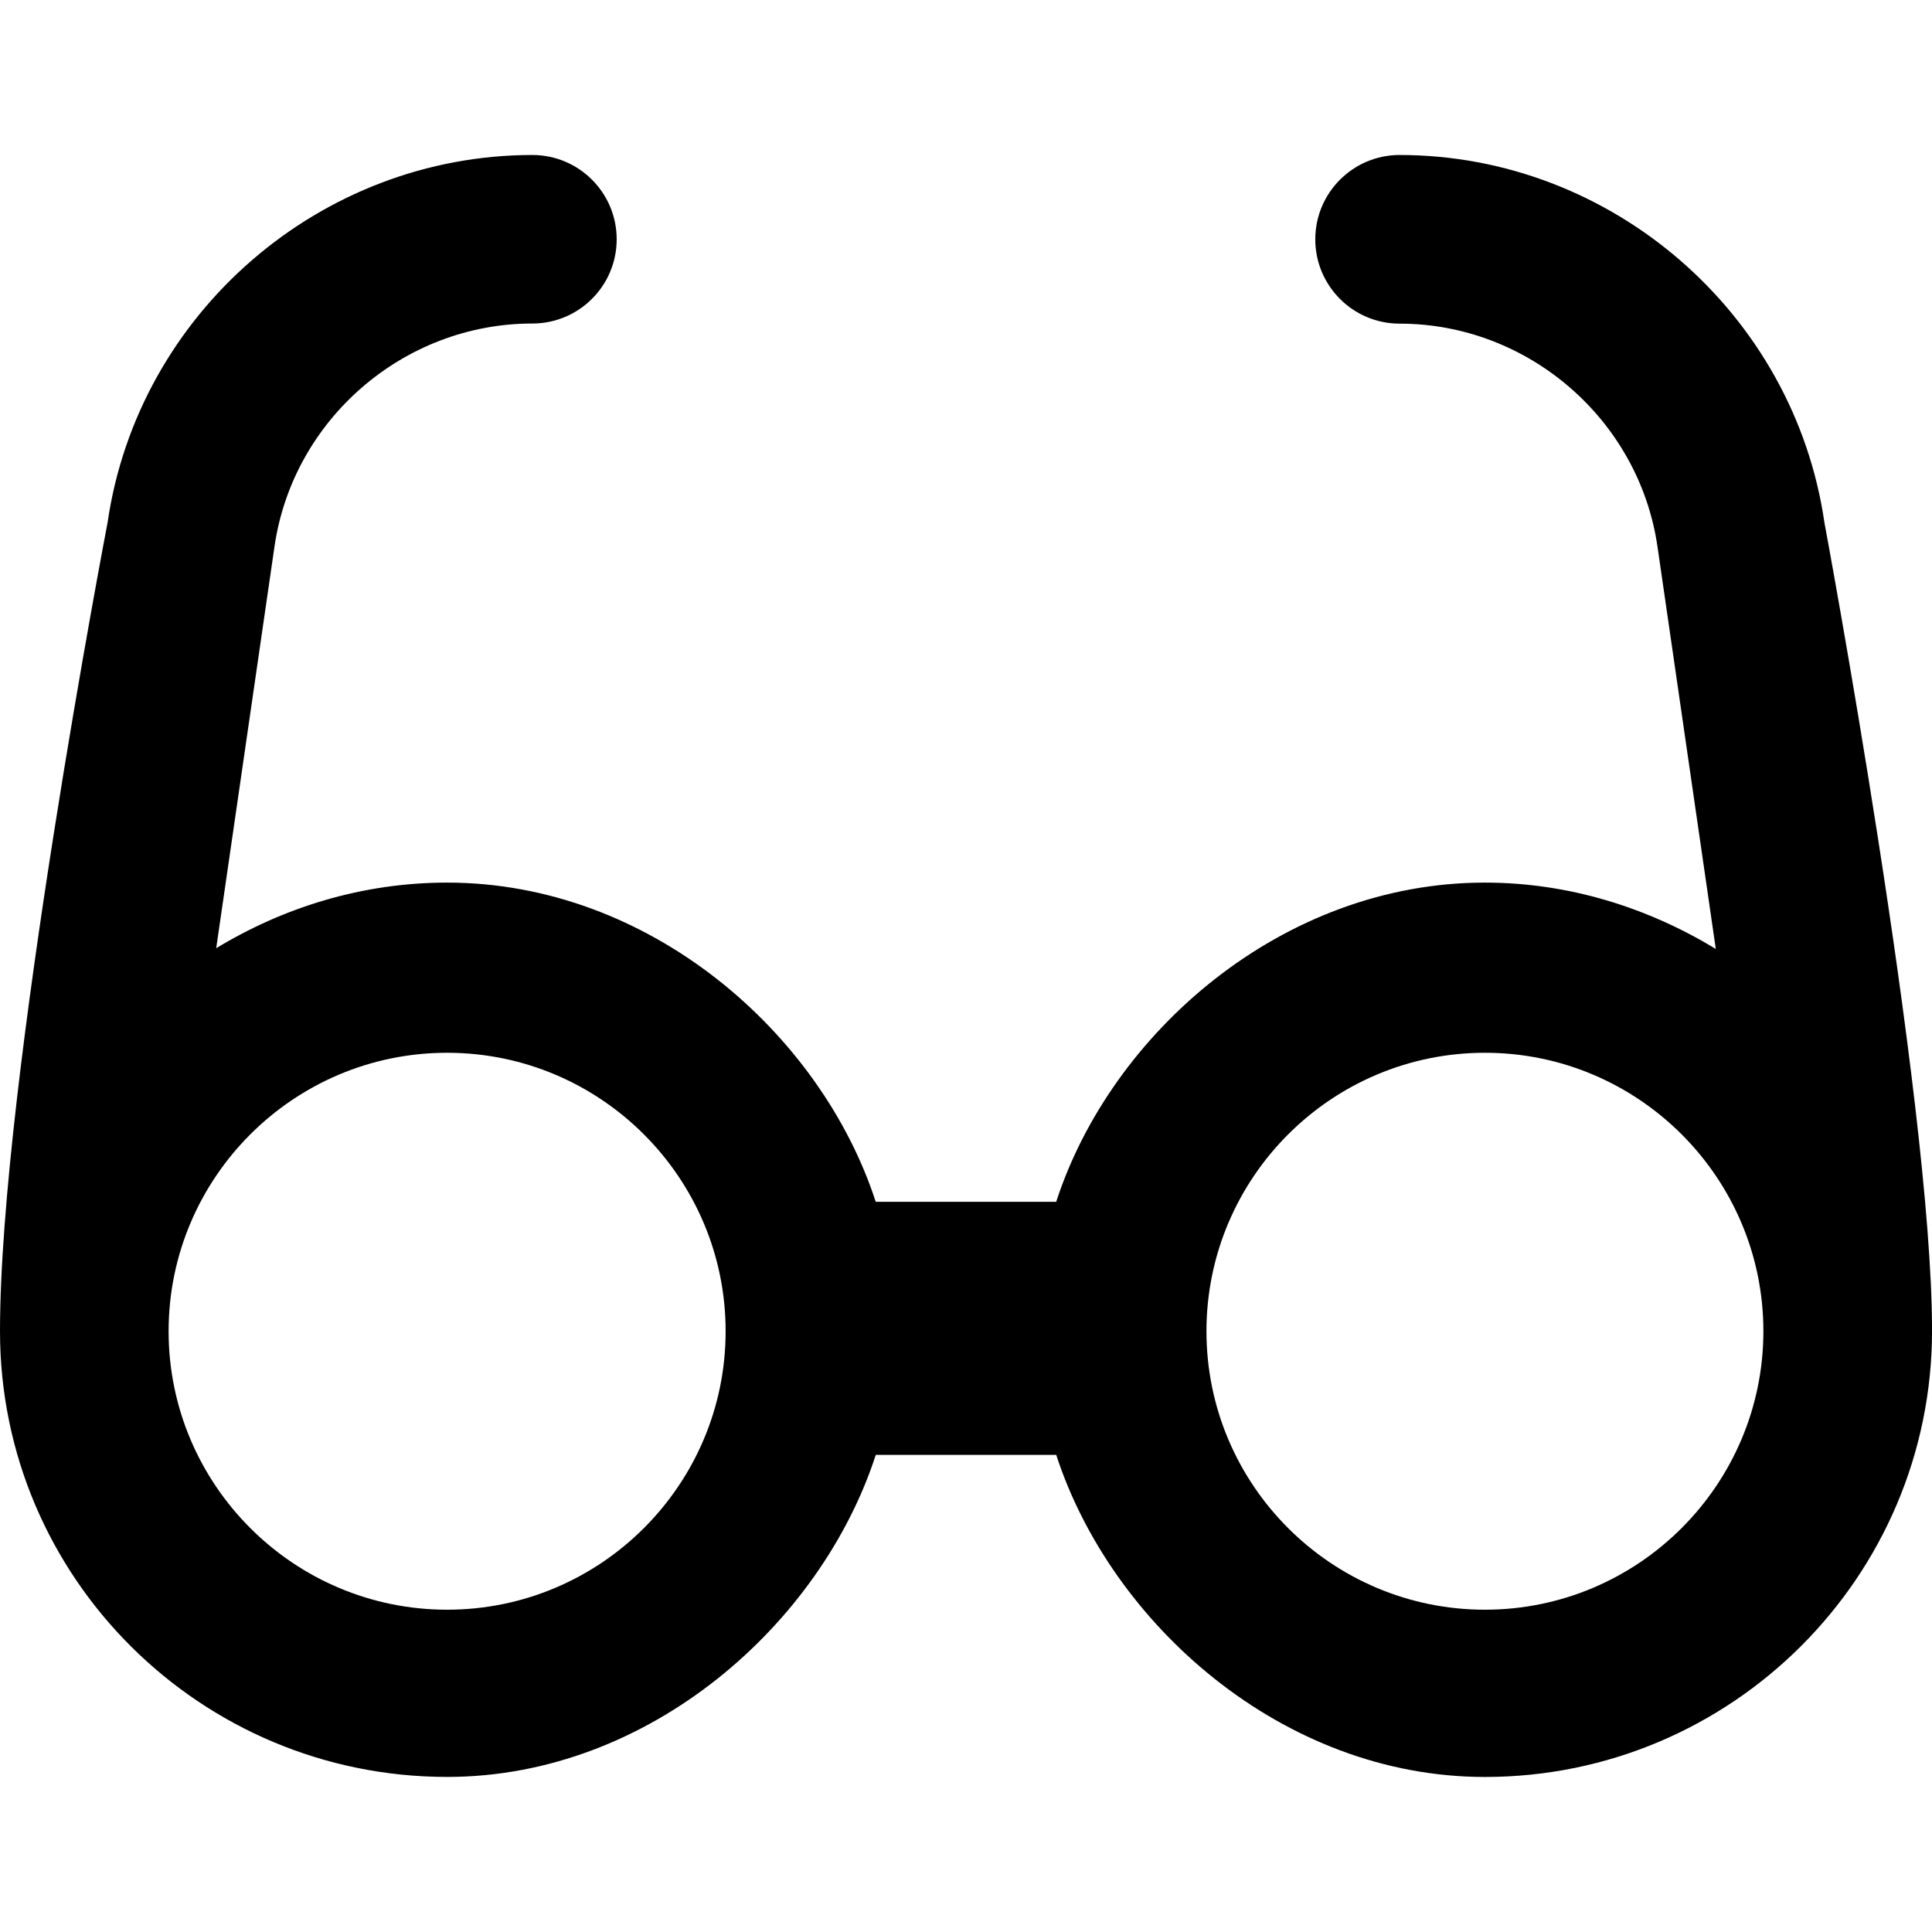
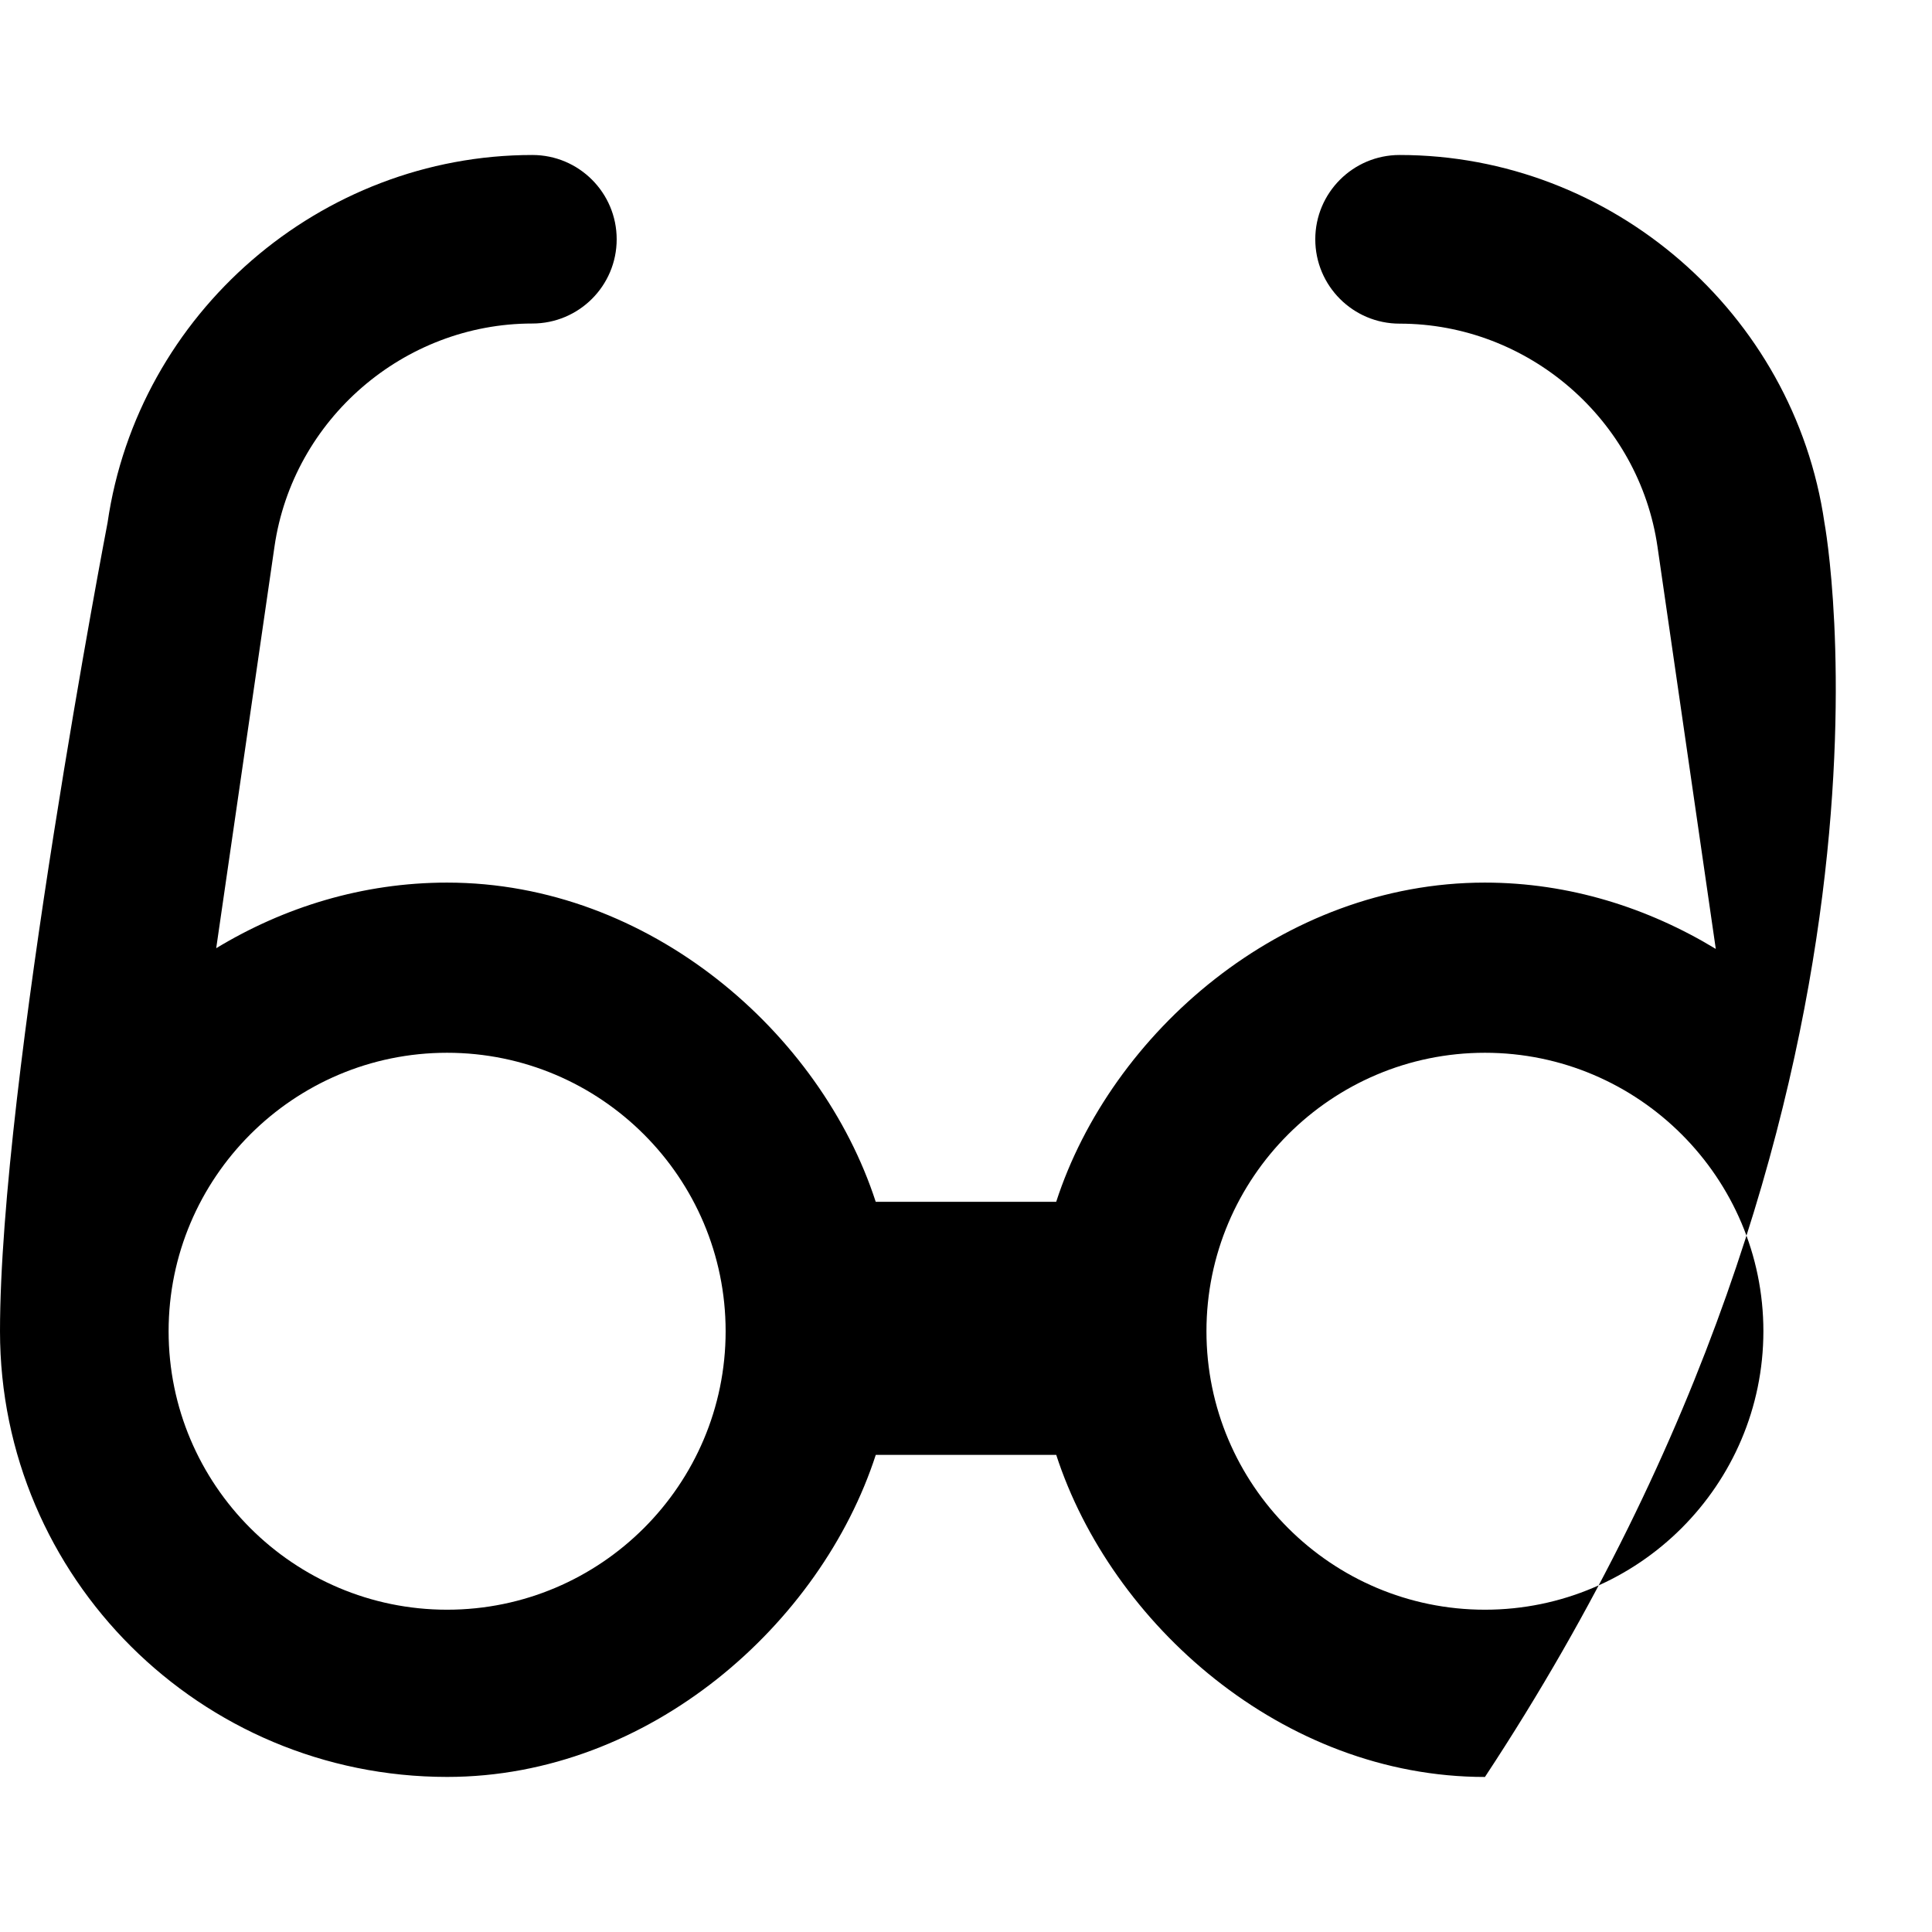
<svg xmlns="http://www.w3.org/2000/svg" fill="#000000" version="1.1" id="Capa_1" width="800px" height="800px" viewBox="0 0 45.822 45.822" xml:space="preserve">
  <g>
-     <path d="M43.271,12.397c-0.721-4.972-5.053-8.721-10.076-8.721c-1.104,0-2,0.896-2,2s0.896,2,2,2c3.05,0,5.681,2.276,6.117,5.295   l1.382,9.535c-1.603-0.972-3.472-1.573-5.478-1.573c-4.806,0-8.869,3.571-10.166,7.571H20.77c-1.299-4-5.361-7.571-10.166-7.571   c-2.005,0-3.875,0.585-5.476,1.556l1.382-9.525c0.437-3.019,3.066-5.291,6.116-5.291c1.104,0,2-0.894,2-1.998s-0.896-1.999-2-1.999   c-5.023,0-9.355,3.749-10.075,8.721c0,0-2.551,13.275-2.551,19.176c0,5.848,4.757,10.571,10.605,10.571   c4.806,0,8.869-3.638,10.166-7.638h4.28c1.299,4,5.36,7.639,10.168,7.639c5.846,0,10.604-4.74,10.604-10.589   C45.821,26.06,43.271,12.397,43.271,12.397z M10.604,38.178c-3.643,0-6.605-2.963-6.605-6.604c0-3.643,2.963-6.605,6.605-6.605   s6.606,2.963,6.606,6.605C17.21,35.215,14.247,38.178,10.604,38.178z M35.219,38.178c-3.644,0-6.605-2.963-6.605-6.604   c0-3.643,2.963-6.605,6.605-6.605c3.641,0,6.604,2.964,6.604,6.605C41.821,35.215,38.858,38.178,35.219,38.178z" />
+     <path d="M43.271,12.397c-0.721-4.972-5.053-8.721-10.076-8.721c-1.104,0-2,0.896-2,2s0.896,2,2,2c3.05,0,5.681,2.276,6.117,5.295   l1.382,9.535c-1.603-0.972-3.472-1.573-5.478-1.573c-4.806,0-8.869,3.571-10.166,7.571H20.77c-1.299-4-5.361-7.571-10.166-7.571   c-2.005,0-3.875,0.585-5.476,1.556l1.382-9.525c0.437-3.019,3.066-5.291,6.116-5.291c1.104,0,2-0.894,2-1.998s-0.896-1.999-2-1.999   c-5.023,0-9.355,3.749-10.075,8.721c0,0-2.551,13.275-2.551,19.176c0,5.848,4.757,10.571,10.605,10.571   c4.806,0,8.869-3.638,10.166-7.638h4.28c1.299,4,5.36,7.639,10.168,7.639C45.821,26.06,43.271,12.397,43.271,12.397z M10.604,38.178c-3.643,0-6.605-2.963-6.605-6.604c0-3.643,2.963-6.605,6.605-6.605   s6.606,2.963,6.606,6.605C17.21,35.215,14.247,38.178,10.604,38.178z M35.219,38.178c-3.644,0-6.605-2.963-6.605-6.604   c0-3.643,2.963-6.605,6.605-6.605c3.641,0,6.604,2.964,6.604,6.605C41.821,35.215,38.858,38.178,35.219,38.178z" />
  </g>
</svg>